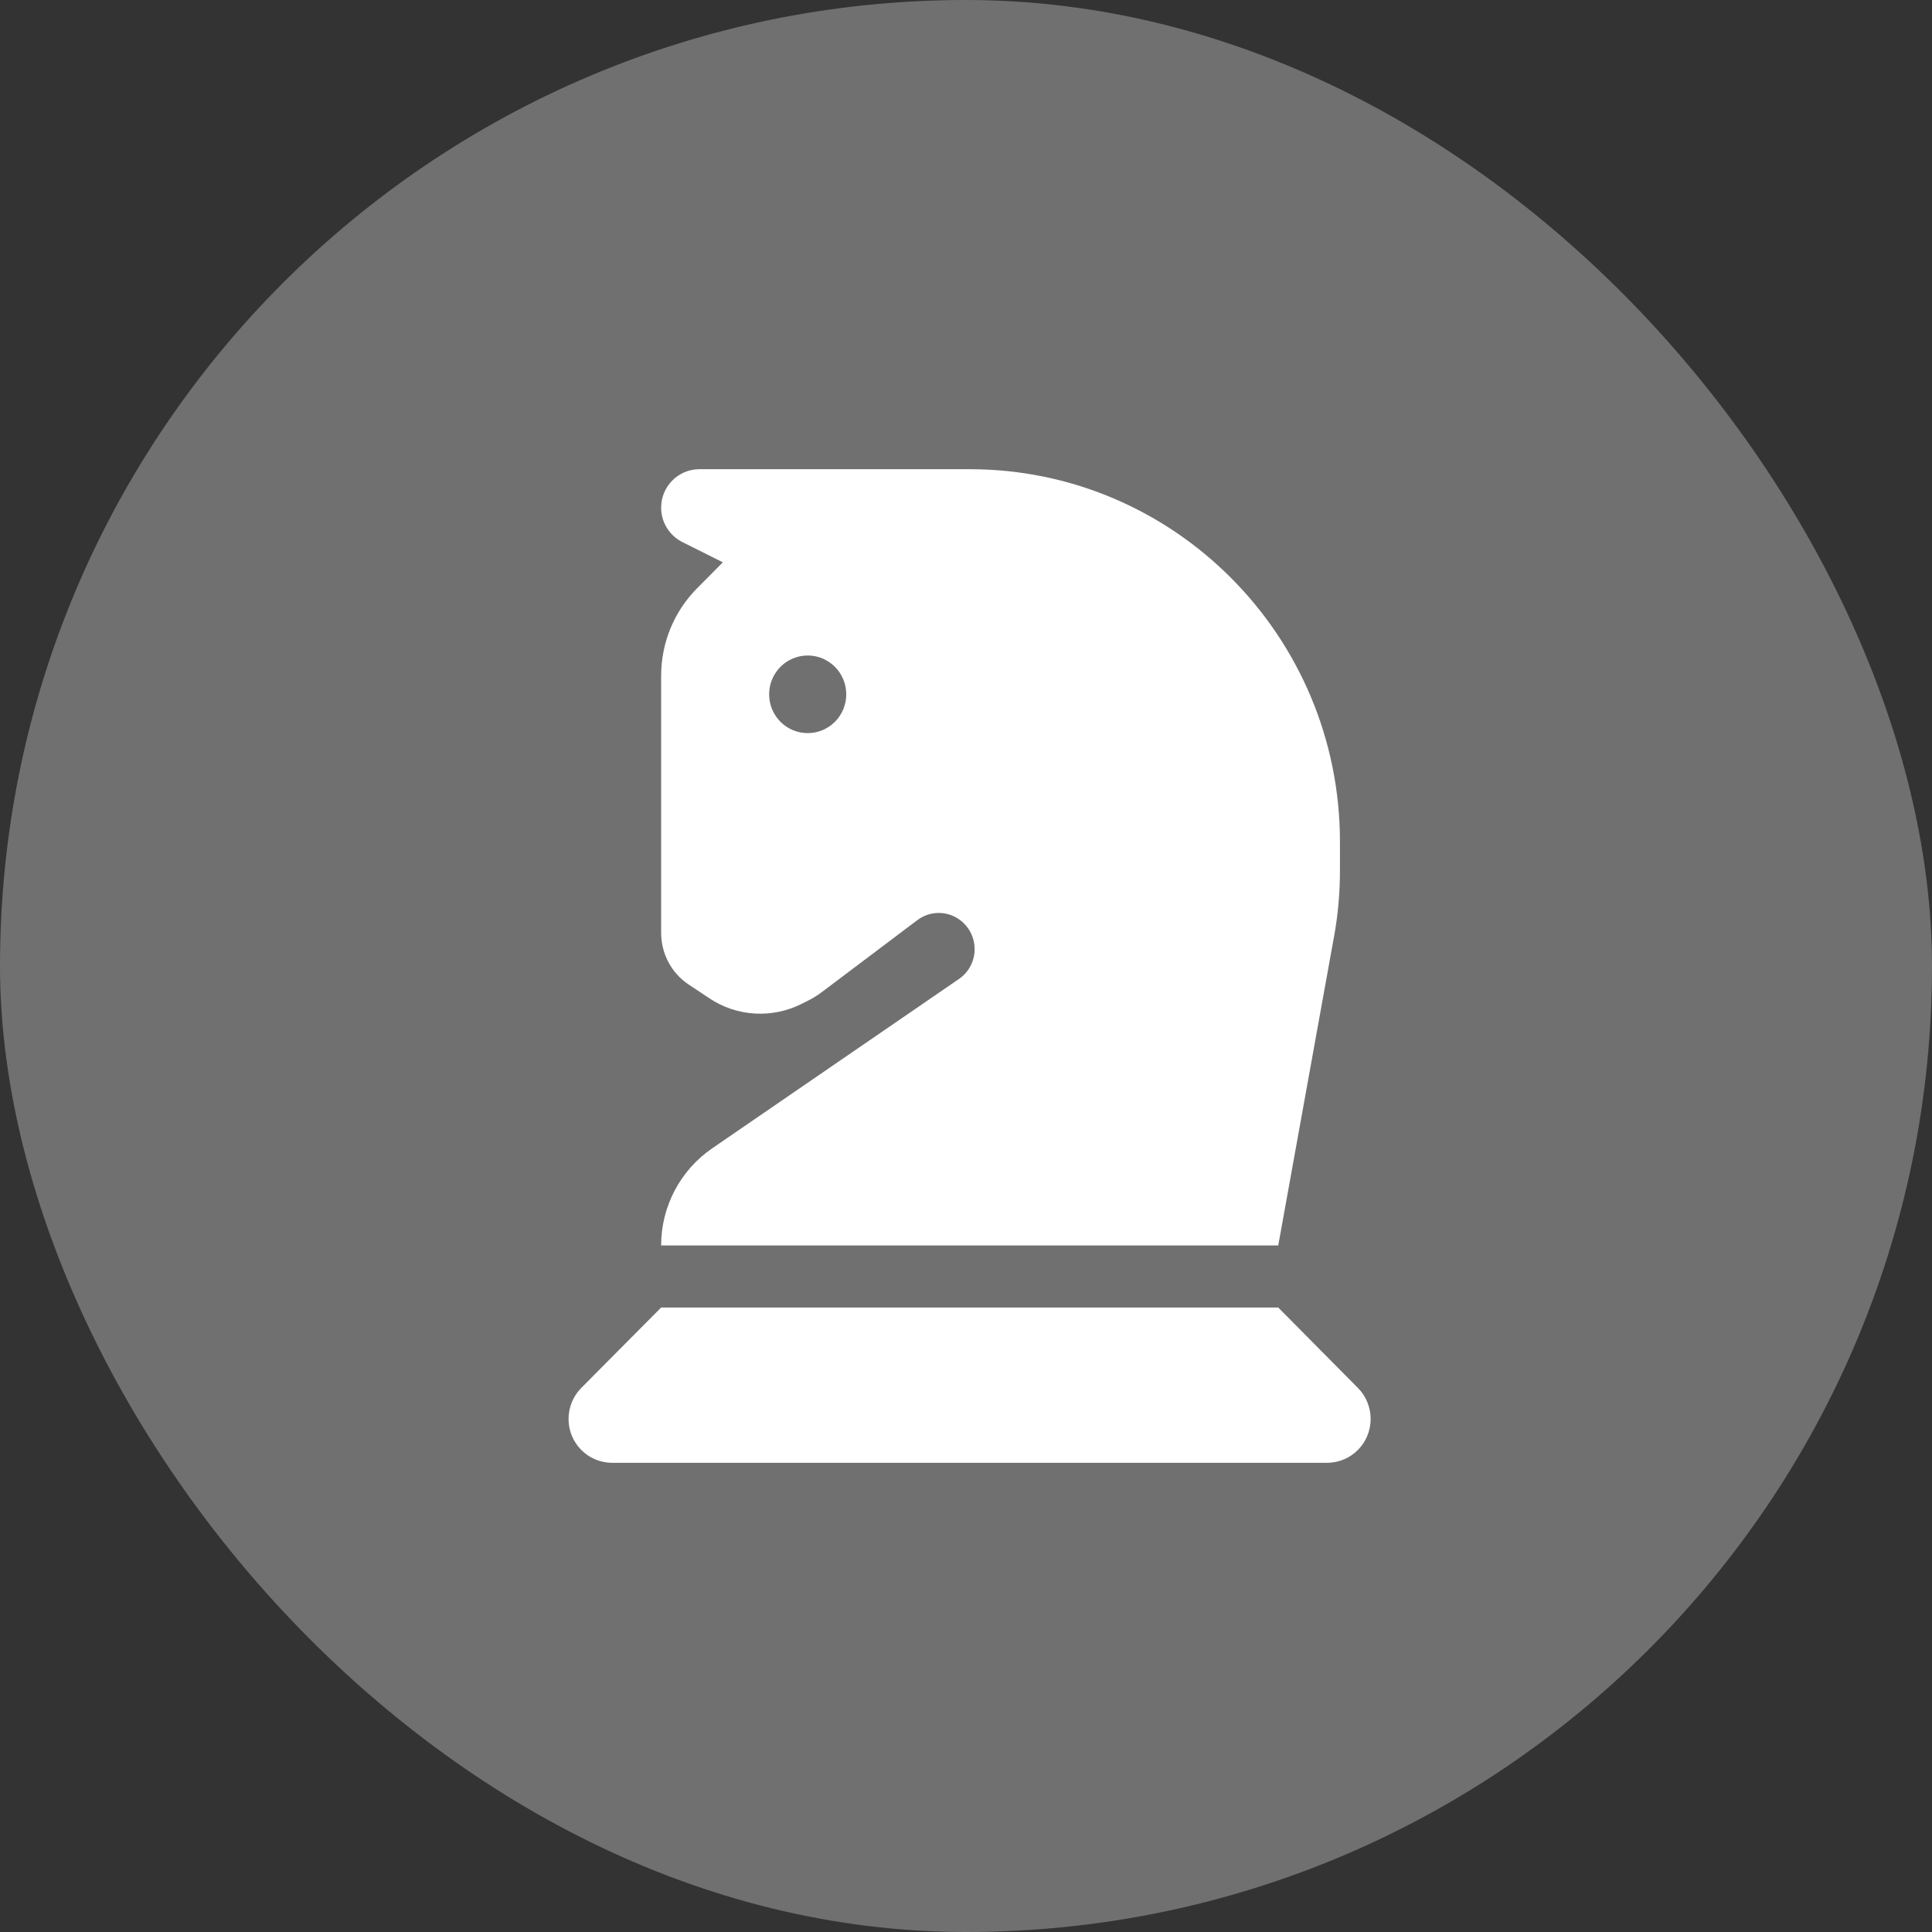
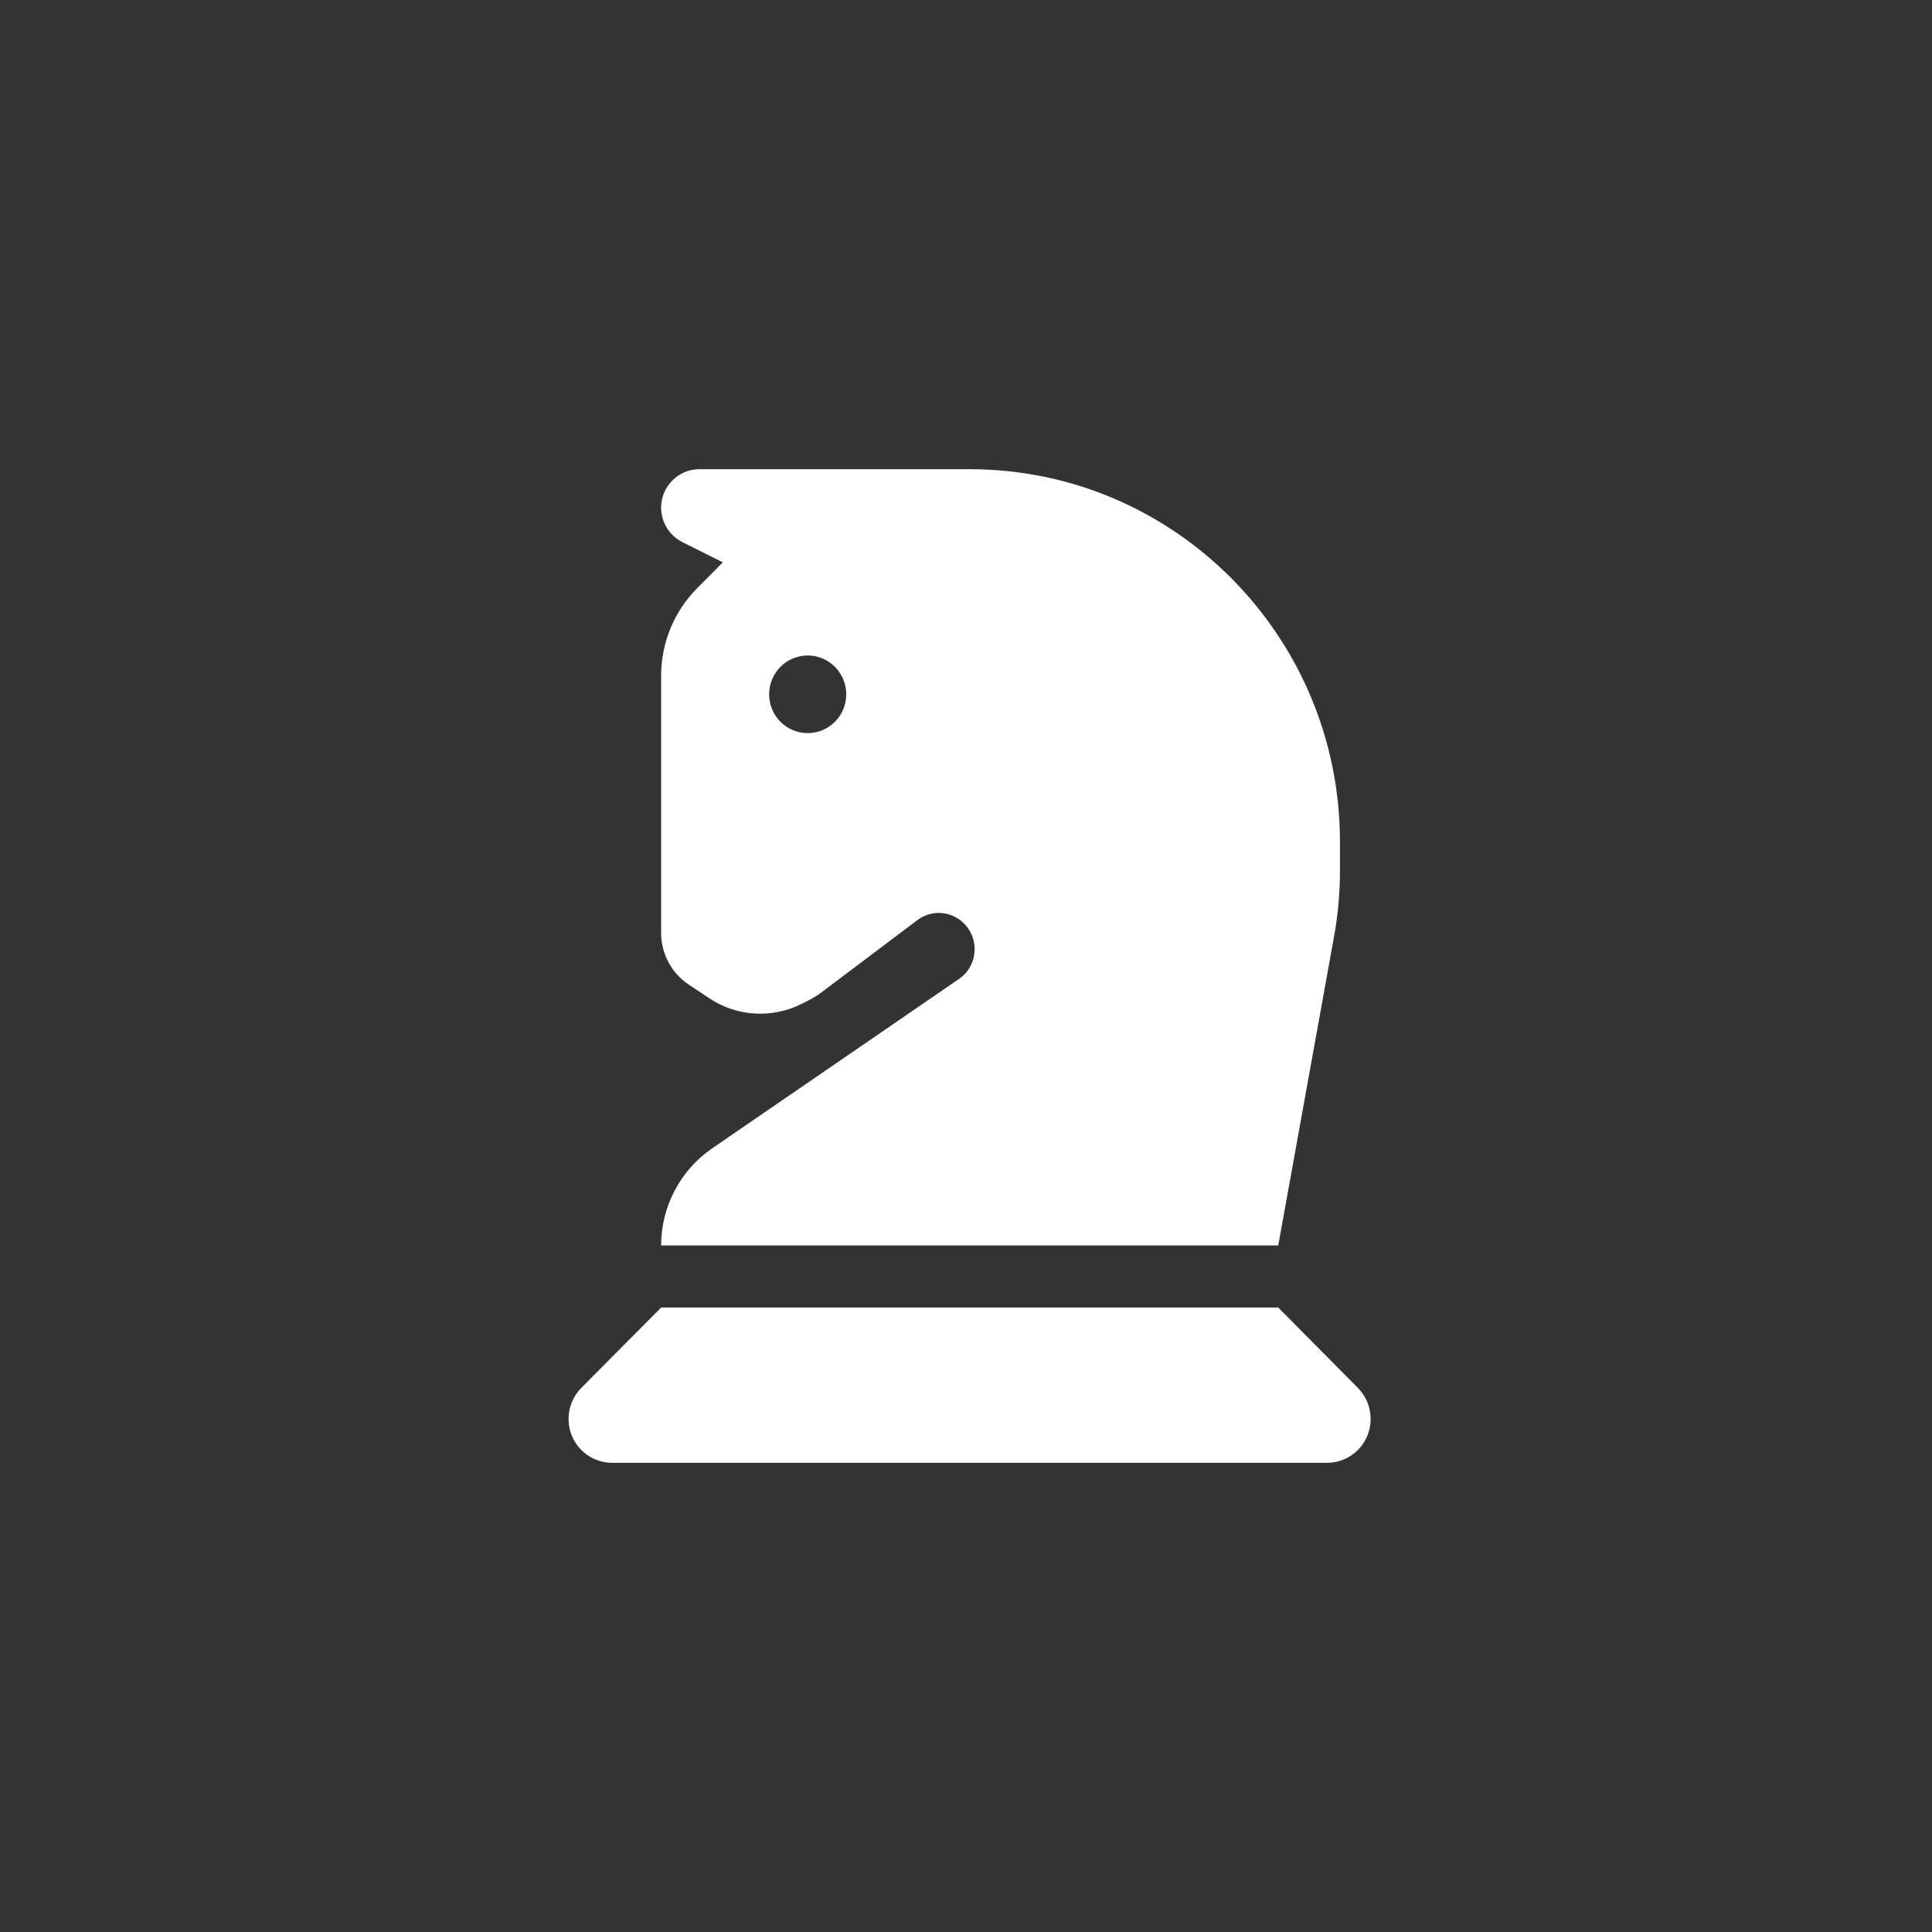
<svg xmlns="http://www.w3.org/2000/svg" width="50" height="50" viewBox="0 0 50 50" fill="none">
  <rect x="0" y="0" width="50" height="50" fill="#333333" stroke="none" />
-   <rect width="50" height="50" rx="25" fill="white" fill-opacity="0.3" />
  <path d="M18.707 14.553L18.043 15.222C17.444 15.824 17.11 16.638 17.11 17.492V24.141C17.11 24.678 17.375 25.181 17.819 25.477L18.348 25.829C19.061 26.311 19.98 26.366 20.748 25.979L20.908 25.899C21.038 25.834 21.158 25.758 21.272 25.673L23.738 23.815C24.067 23.564 24.522 23.564 24.851 23.815C25.36 24.201 25.345 24.975 24.816 25.337L18.428 29.721C17.604 30.288 17.11 31.228 17.11 32.232H33.081L34.523 24.247C34.628 23.679 34.678 23.102 34.678 22.524V21.786C34.678 16.462 30.386 12.143 25.096 12.143H18.098C17.554 12.143 17.11 12.59 17.11 13.137C17.11 13.514 17.32 13.855 17.654 14.026L18.707 14.553ZM19.905 17.969C19.905 17.702 20.01 17.447 20.197 17.259C20.384 17.07 20.638 16.964 20.903 16.964C21.168 16.964 21.422 17.07 21.609 17.259C21.796 17.447 21.901 17.702 21.901 17.969C21.901 18.235 21.796 18.491 21.609 18.679C21.422 18.867 21.168 18.973 20.903 18.973C20.638 18.973 20.384 18.867 20.197 18.679C20.01 18.491 19.905 18.235 19.905 17.969ZM15.044 35.919C14.834 36.129 14.714 36.421 14.714 36.722C14.714 37.35 15.218 37.857 15.842 37.857H34.344C34.968 37.857 35.472 37.35 35.472 36.722C35.472 36.421 35.352 36.129 35.142 35.919L33.081 33.839H17.11L15.044 35.919Z" fill="white" />
</svg>